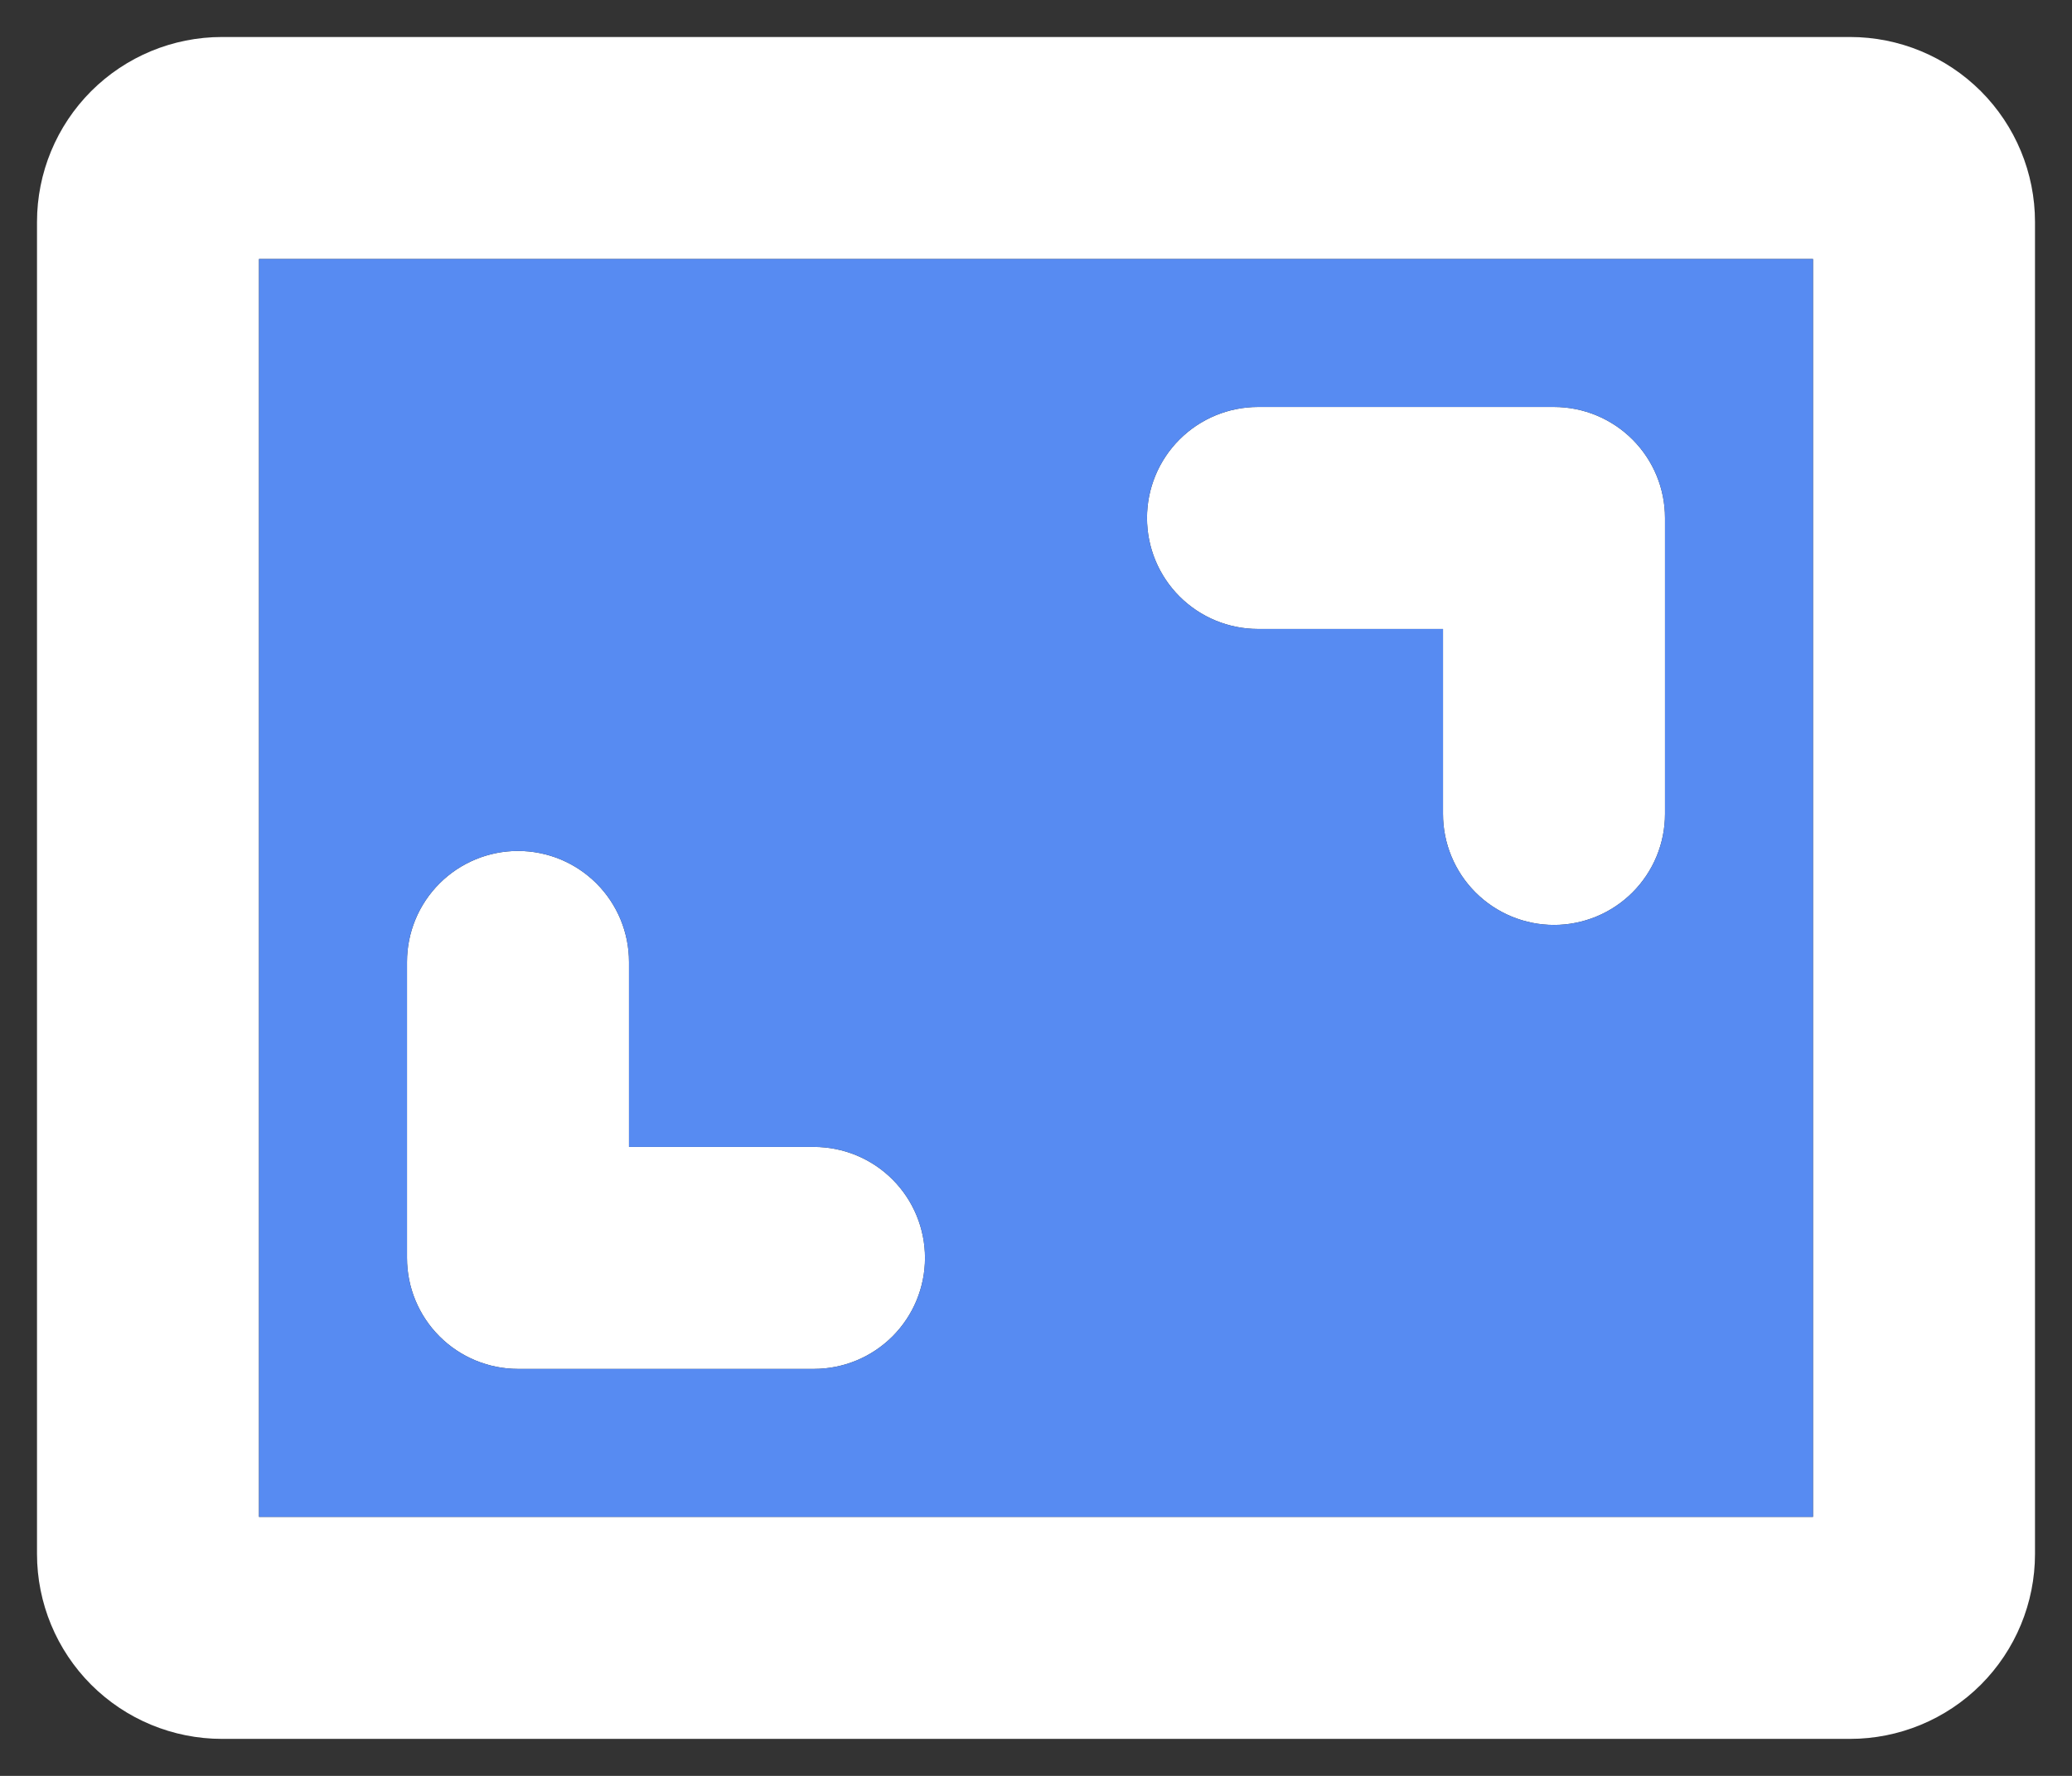
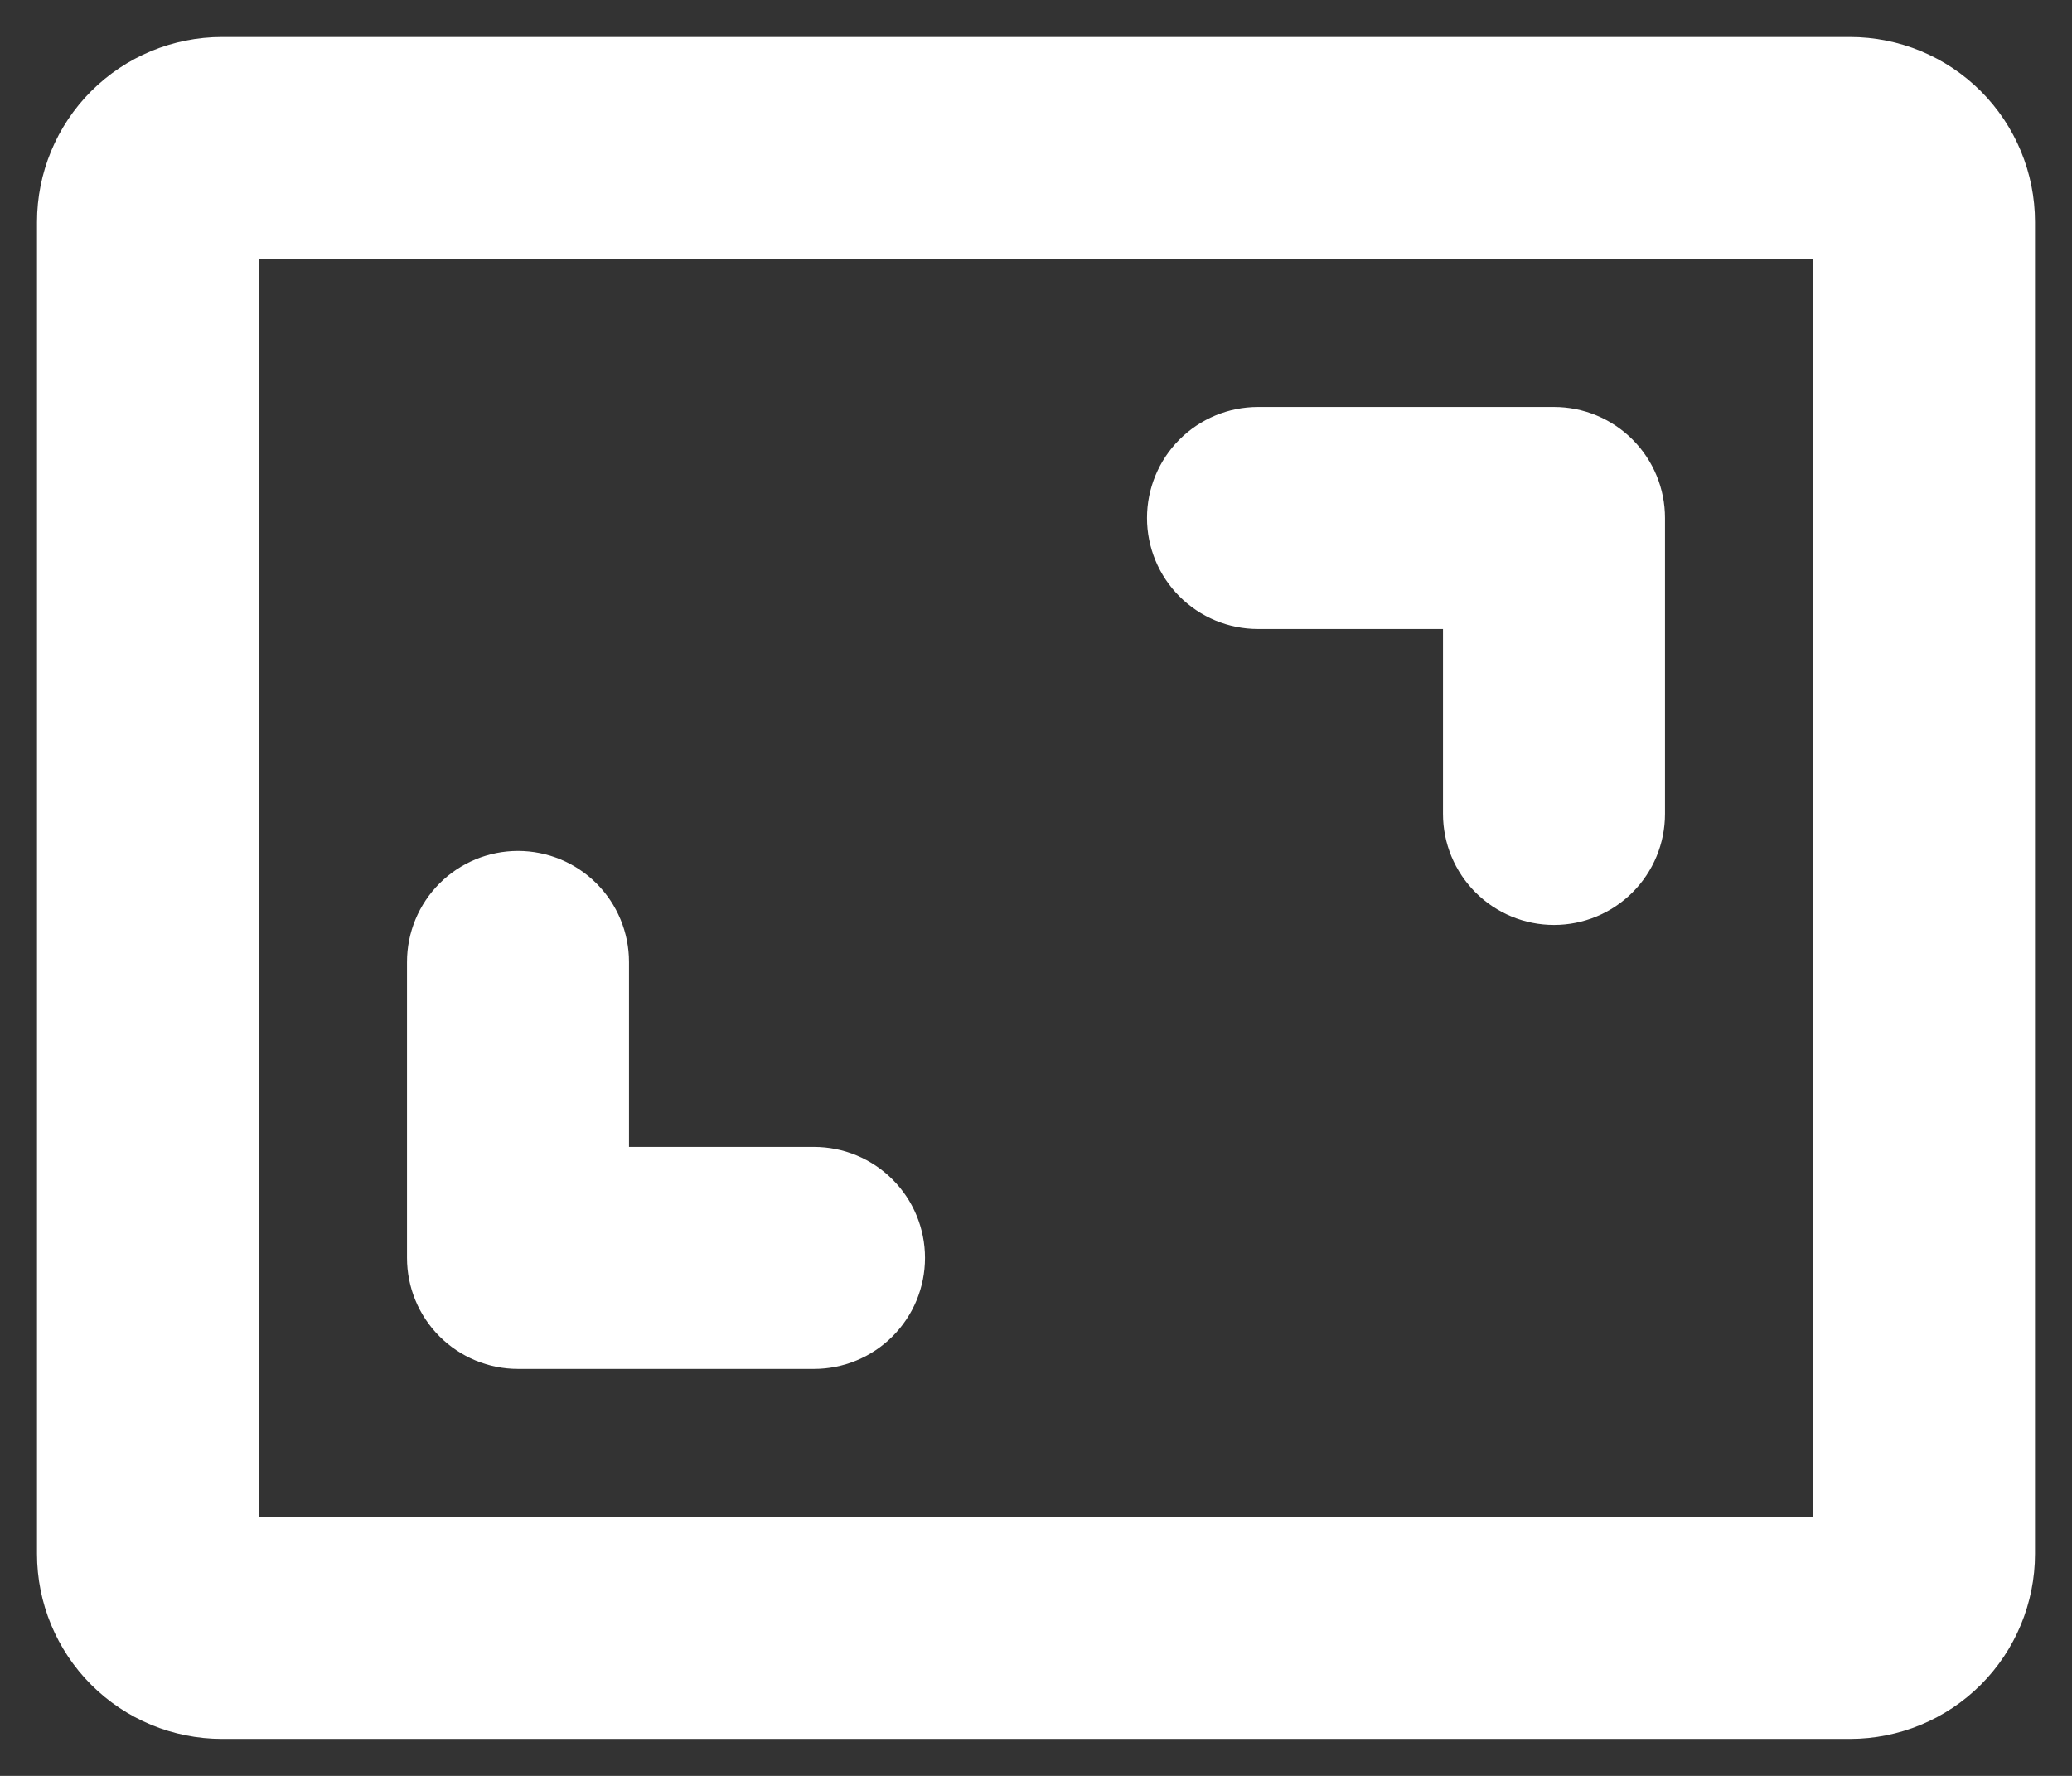
<svg xmlns="http://www.w3.org/2000/svg" width="42" height="36" viewBox="0 0 42 36" fill="none">
  <rect x="0" y="0" width="42" height="36" fill="#333333" stroke="none" />
  <path d="M23.25 10.5C23.25 9.903 23.487 9.331 23.909 8.909C24.331 8.487 24.903 8.25 25.5 8.25H31.5C32.097 8.25 32.669 8.487 33.091 8.909C33.513 9.331 33.75 9.903 33.75 10.5V16.5C33.75 17.097 33.513 17.669 33.091 18.091C32.669 18.513 32.097 18.75 31.5 18.75C30.903 18.75 30.331 18.513 29.909 18.091C29.487 17.669 29.25 17.097 29.25 16.5V12.75H25.5C24.903 12.75 24.331 12.513 23.909 12.091C23.487 11.669 23.25 11.097 23.25 10.5ZM10.5 27.75H16.5C17.097 27.75 17.669 27.513 18.091 27.091C18.513 26.669 18.75 26.097 18.75 25.5C18.75 24.903 18.513 24.331 18.091 23.909C17.669 23.487 17.097 23.25 16.5 23.25H12.75V19.5C12.75 18.903 12.513 18.331 12.091 17.909C11.669 17.487 11.097 17.25 10.5 17.25C9.903 17.25 9.331 17.487 8.909 17.909C8.487 18.331 8.25 18.903 8.25 19.5V25.5C8.25 26.097 8.487 26.669 8.909 27.091C9.331 27.513 9.903 27.75 10.5 27.75ZM41.25 4.5V31.5C41.25 32.495 40.855 33.448 40.152 34.152C39.448 34.855 38.495 35.25 37.5 35.25H4.5C3.505 35.25 2.552 34.855 1.848 34.152C1.145 33.448 0.75 32.495 0.75 31.5V4.5C0.75 3.505 1.145 2.552 1.848 1.848C2.552 1.145 3.505 0.75 4.5 0.75H37.5C38.495 0.75 39.448 1.145 40.152 1.848C40.855 2.552 41.25 3.505 41.25 4.5ZM36.75 5.25H5.25V30.75H36.75V5.25Z" fill="white" />
-   <path fill-rule="evenodd" clip-rule="evenodd" d="M36.75 5.25H5.25V30.75H36.75V5.25ZM23.909 8.909C23.487 9.331 23.25 9.903 23.25 10.5C23.25 11.097 23.487 11.669 23.909 12.091C24.331 12.513 24.903 12.75 25.5 12.75H29.25V16.5C29.25 17.097 29.487 17.669 29.909 18.091C30.331 18.513 30.903 18.75 31.5 18.75C32.097 18.75 32.669 18.513 33.091 18.091C33.513 17.669 33.75 17.097 33.75 16.5V10.5C33.75 9.903 33.513 9.331 33.091 8.909C32.669 8.487 32.097 8.25 31.5 8.25H25.5C24.903 8.25 24.331 8.487 23.909 8.909ZM16.5 27.75H10.5C9.903 27.75 9.331 27.513 8.909 27.091C8.487 26.669 8.25 26.097 8.25 25.5V19.5C8.25 18.903 8.487 18.331 8.909 17.909C9.331 17.487 9.903 17.25 10.5 17.25C11.097 17.25 11.669 17.487 12.091 17.909C12.513 18.331 12.75 18.903 12.75 19.5V23.25H16.5C17.097 23.25 17.669 23.487 18.091 23.909C18.513 24.331 18.75 24.903 18.75 25.5C18.75 26.097 18.513 26.669 18.091 27.091C17.669 27.513 17.097 27.75 16.5 27.75Z" fill="#578BF2" />
</svg>